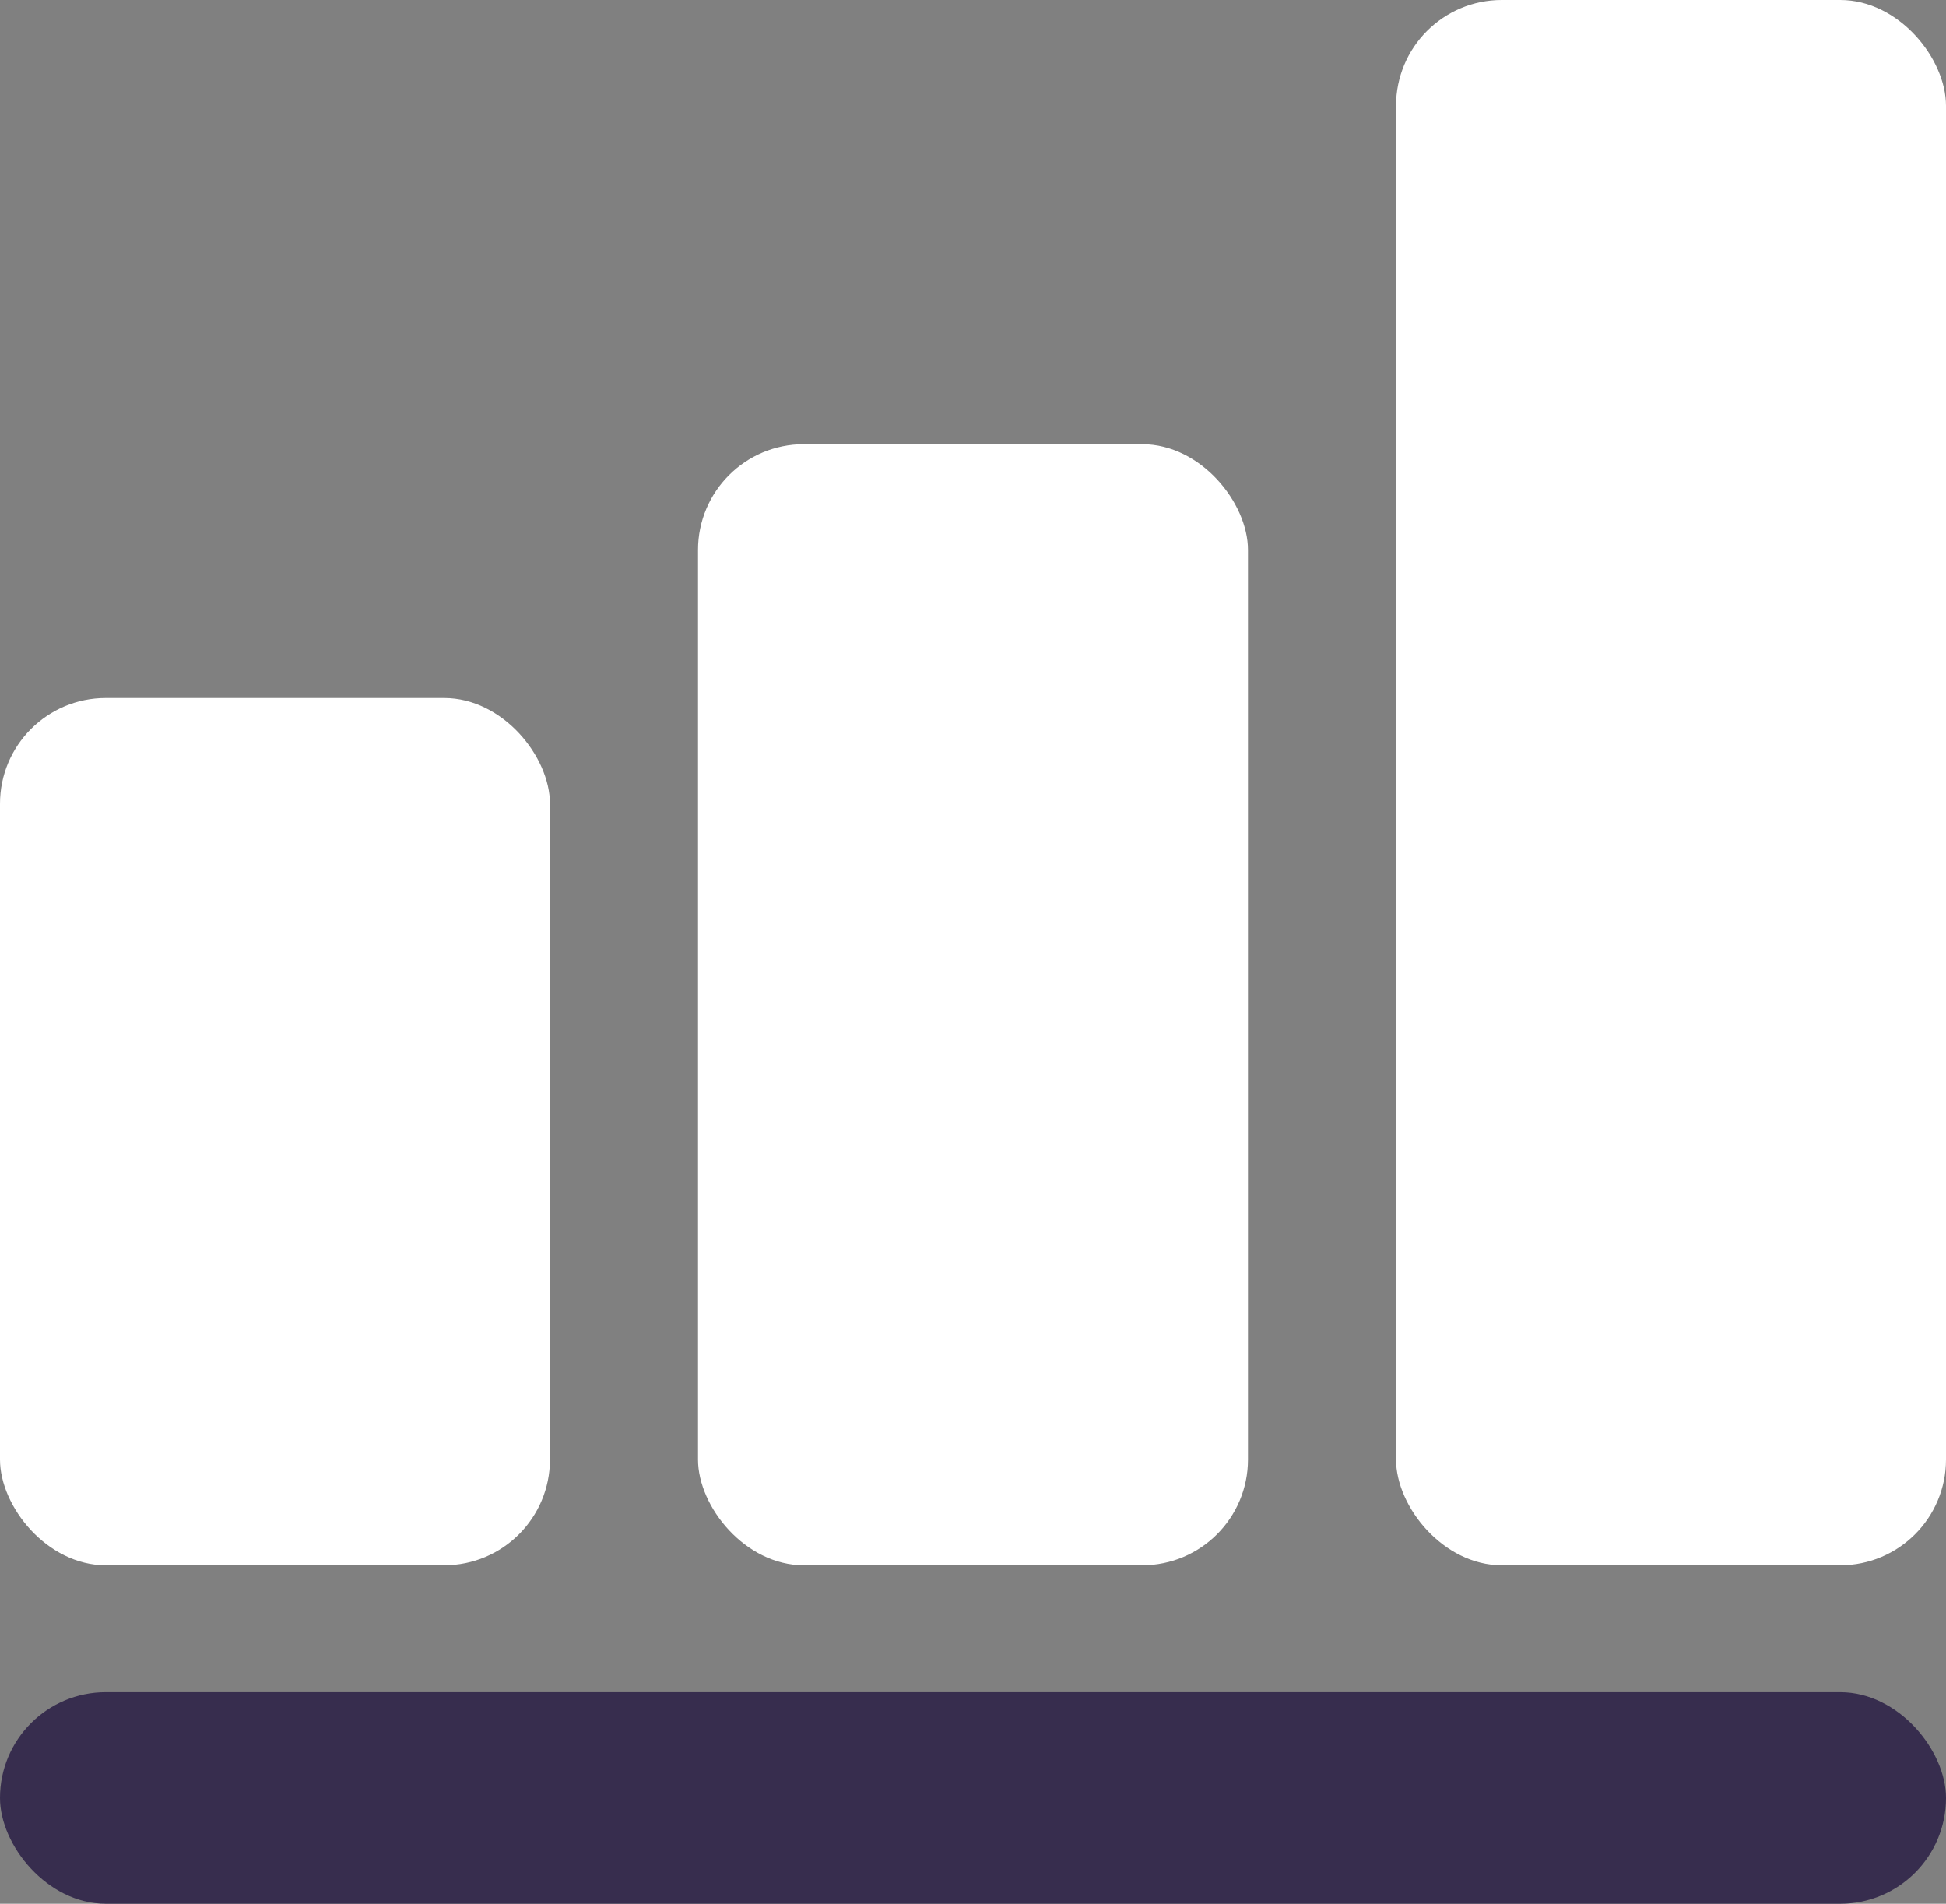
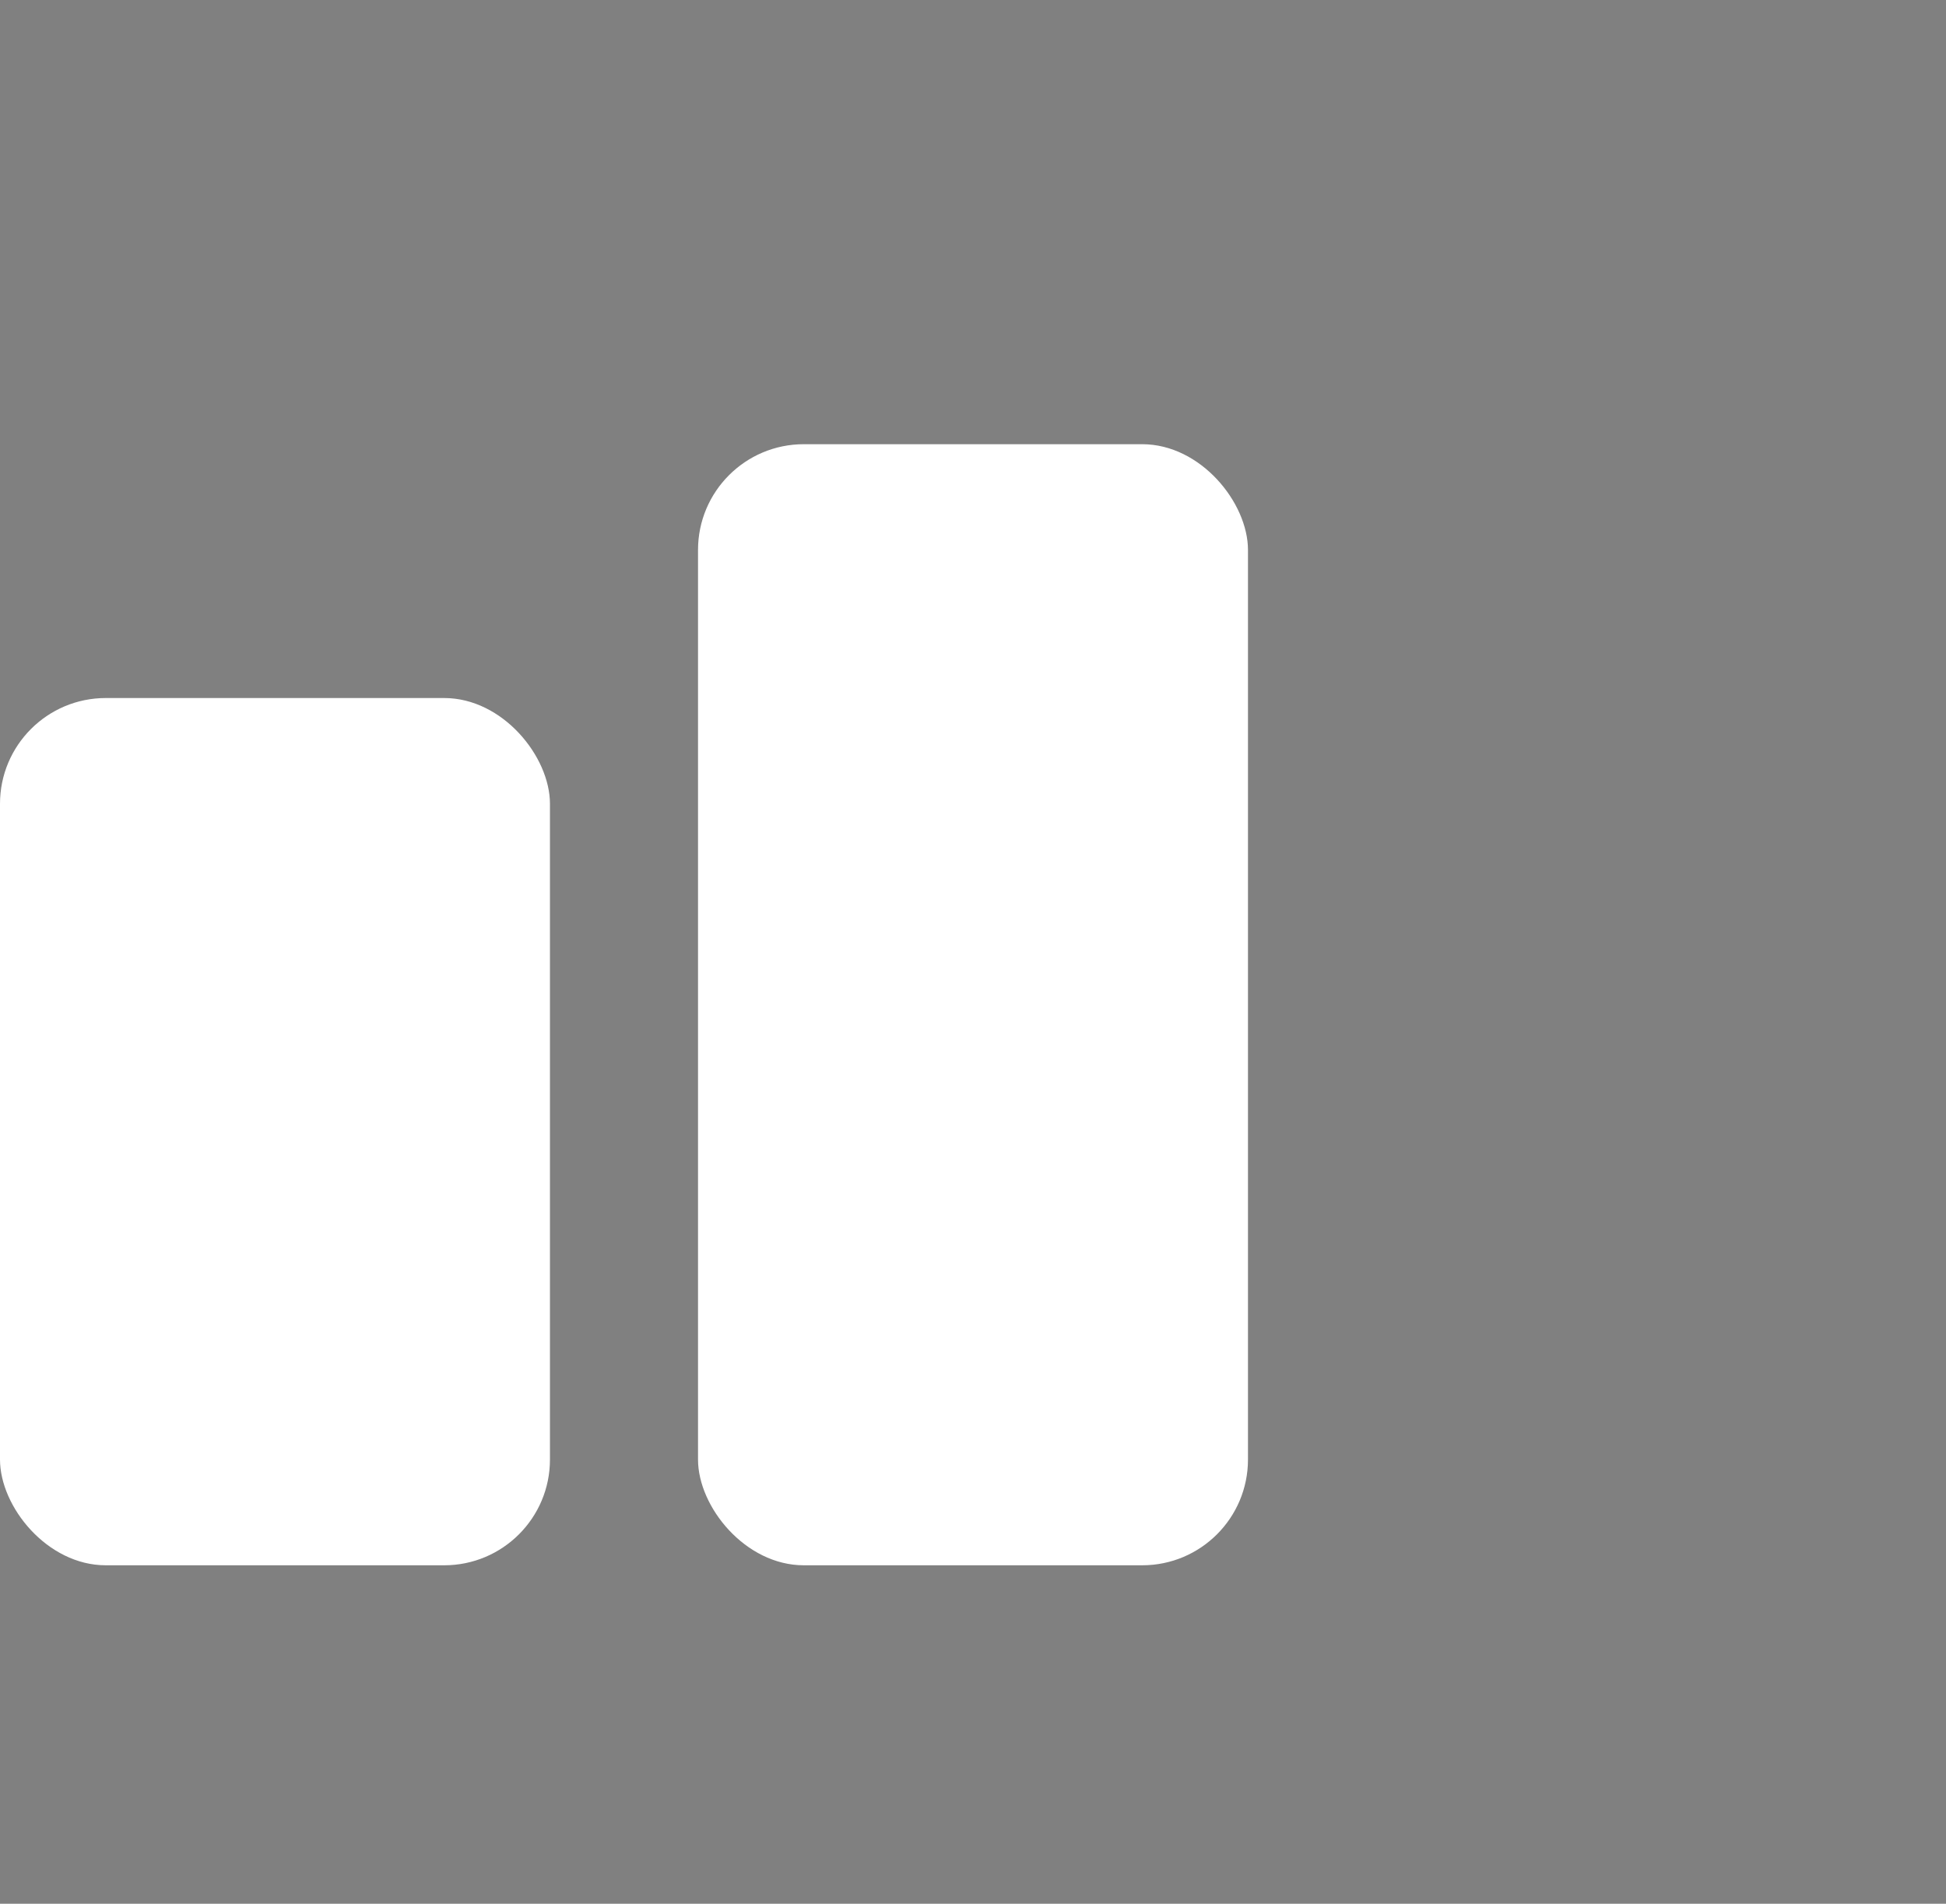
<svg xmlns="http://www.w3.org/2000/svg" width="92" height="90" viewBox="0 0 92 90">
  <rect x="0" y="0" width="92" height="90" fill="#808080" stroke="none" />
  <g id="Group_259" data-name="Group 259" transform="translate(-3343 -4563)">
-     <rect id="Rectangle_37" data-name="Rectangle 37" width="92" height="10" rx="5" transform="translate(3343 4643)" fill="#372d4e" />
    <rect id="Rectangle_38" data-name="Rectangle 38" width="26" height="41" rx="5" transform="translate(3343 4596)" fill="#fff" />
    <rect id="Rectangle_39" data-name="Rectangle 39" width="26" height="53" rx="5" transform="translate(3376 4584)" fill="#fff" />
-     <rect id="Rectangle_40" data-name="Rectangle 40" width="26" height="74" rx="5" transform="translate(3409 4563)" fill="#fff" />
  </g>
</svg>